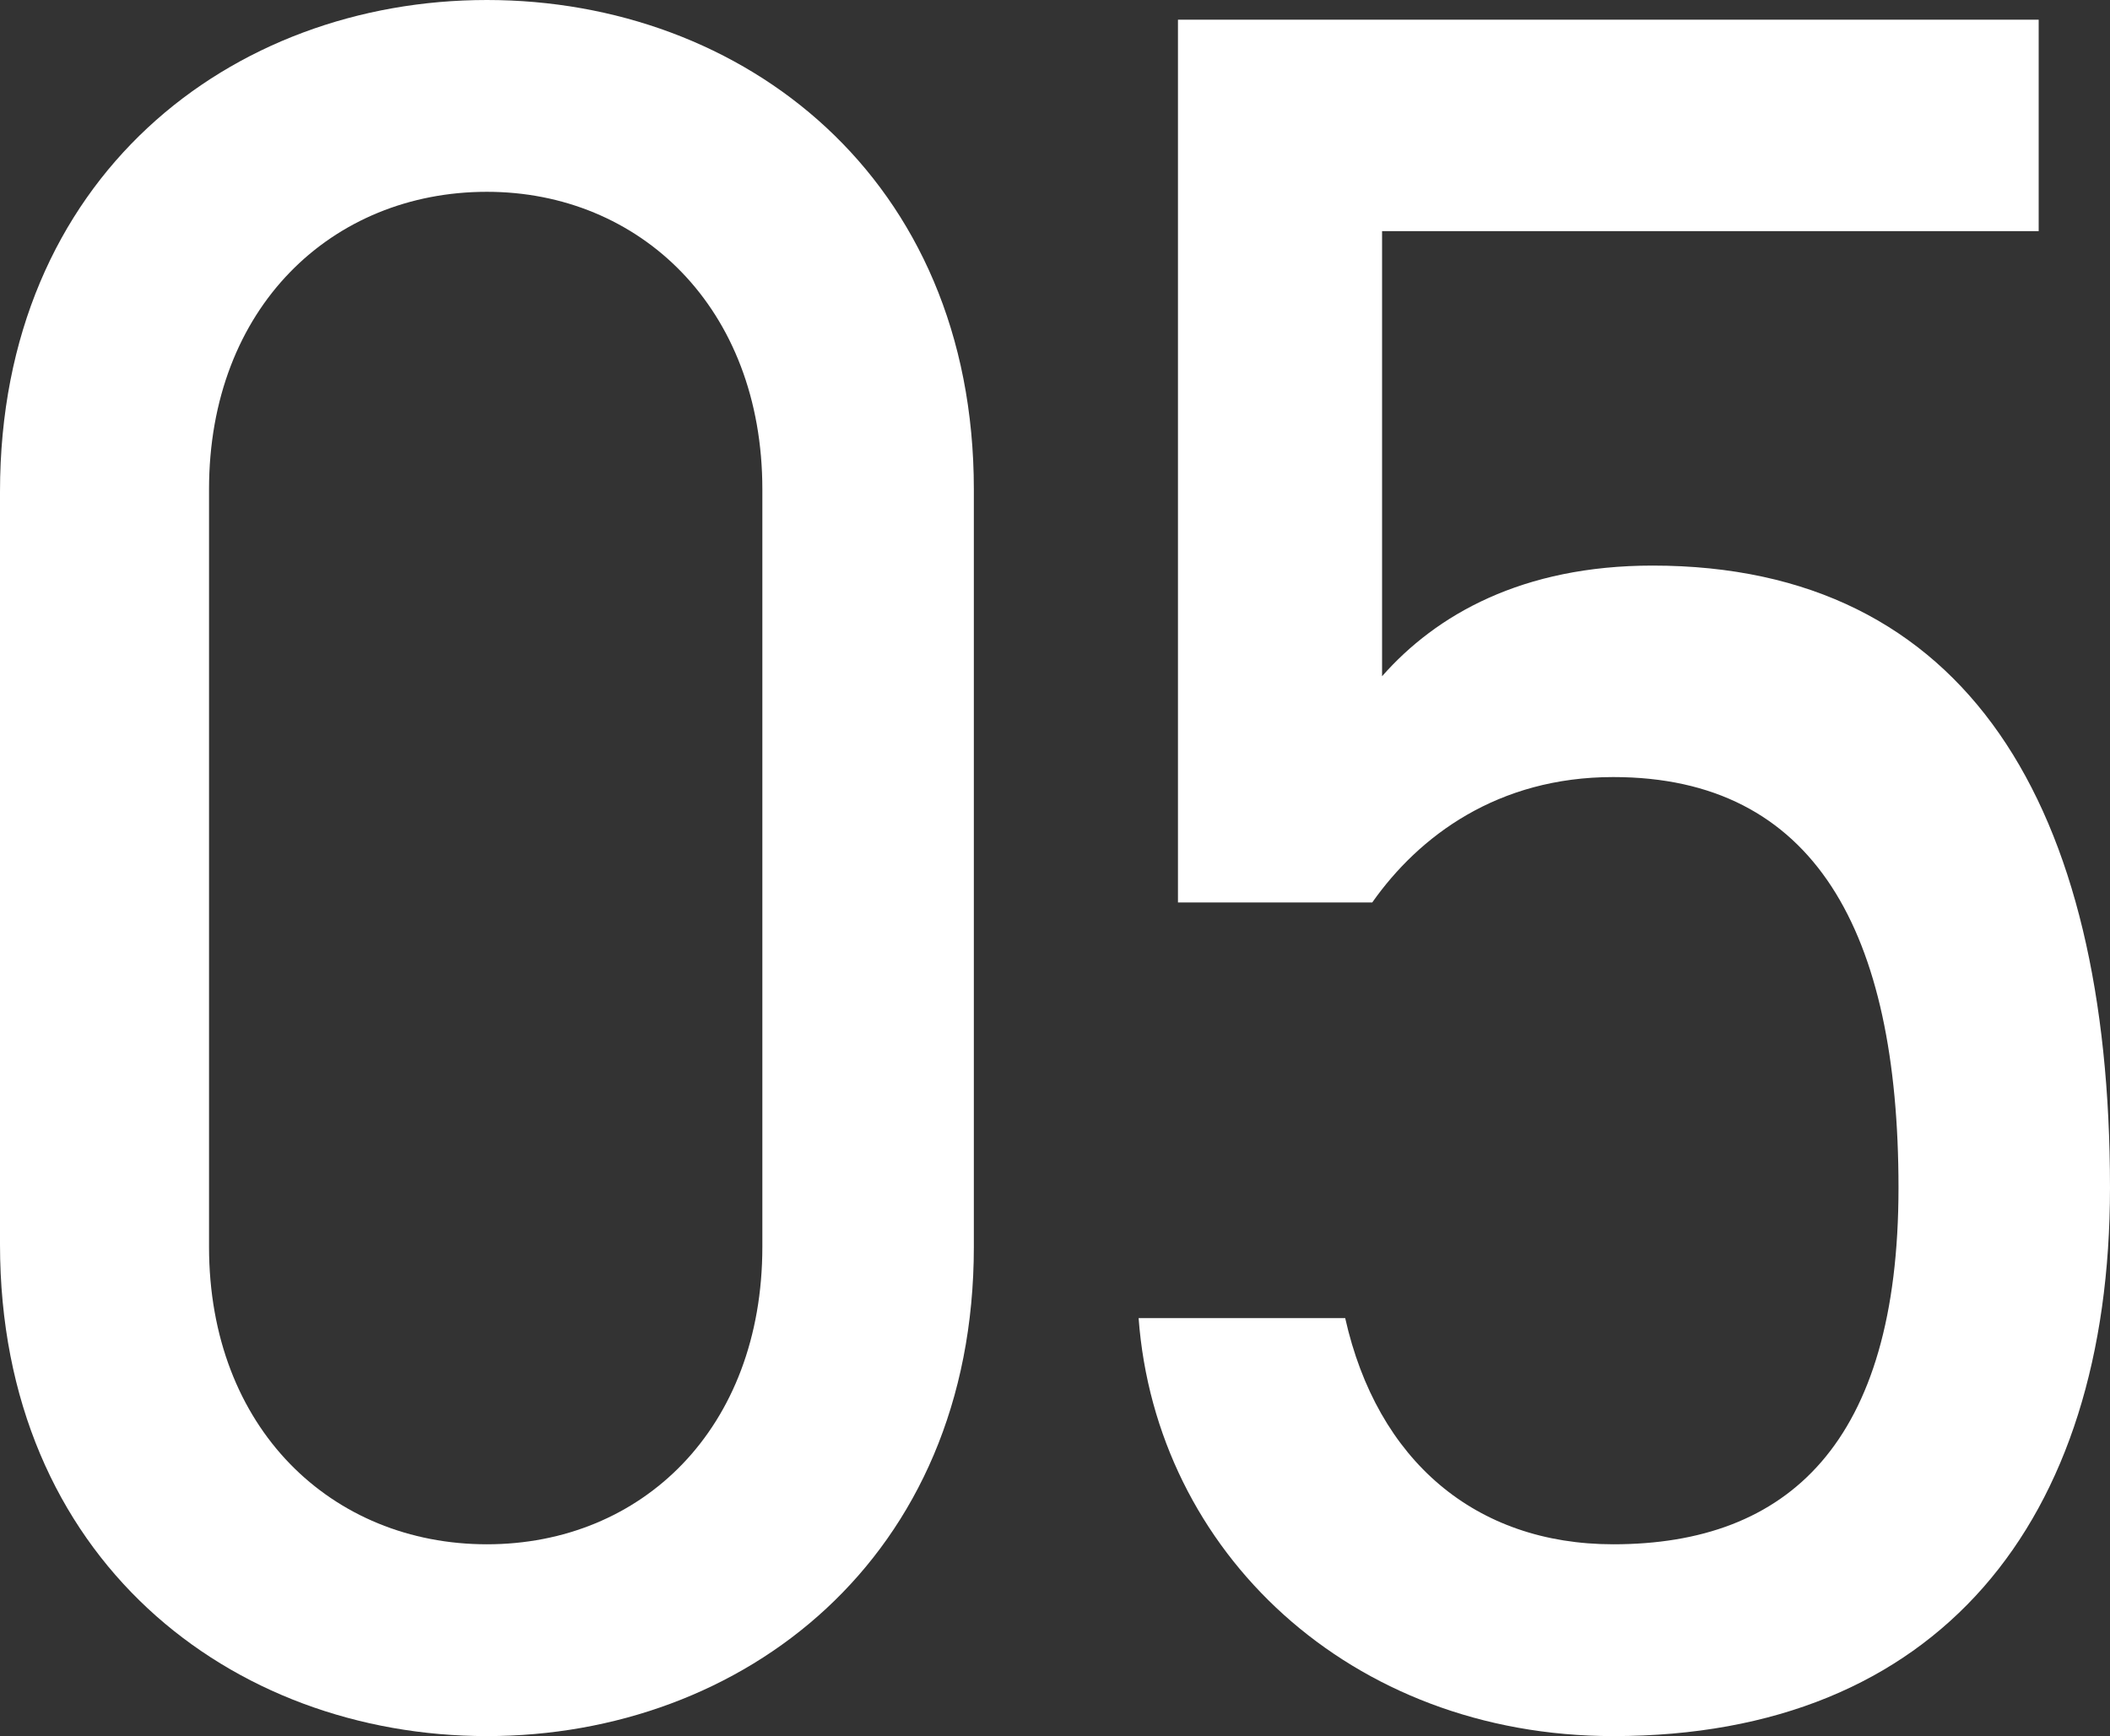
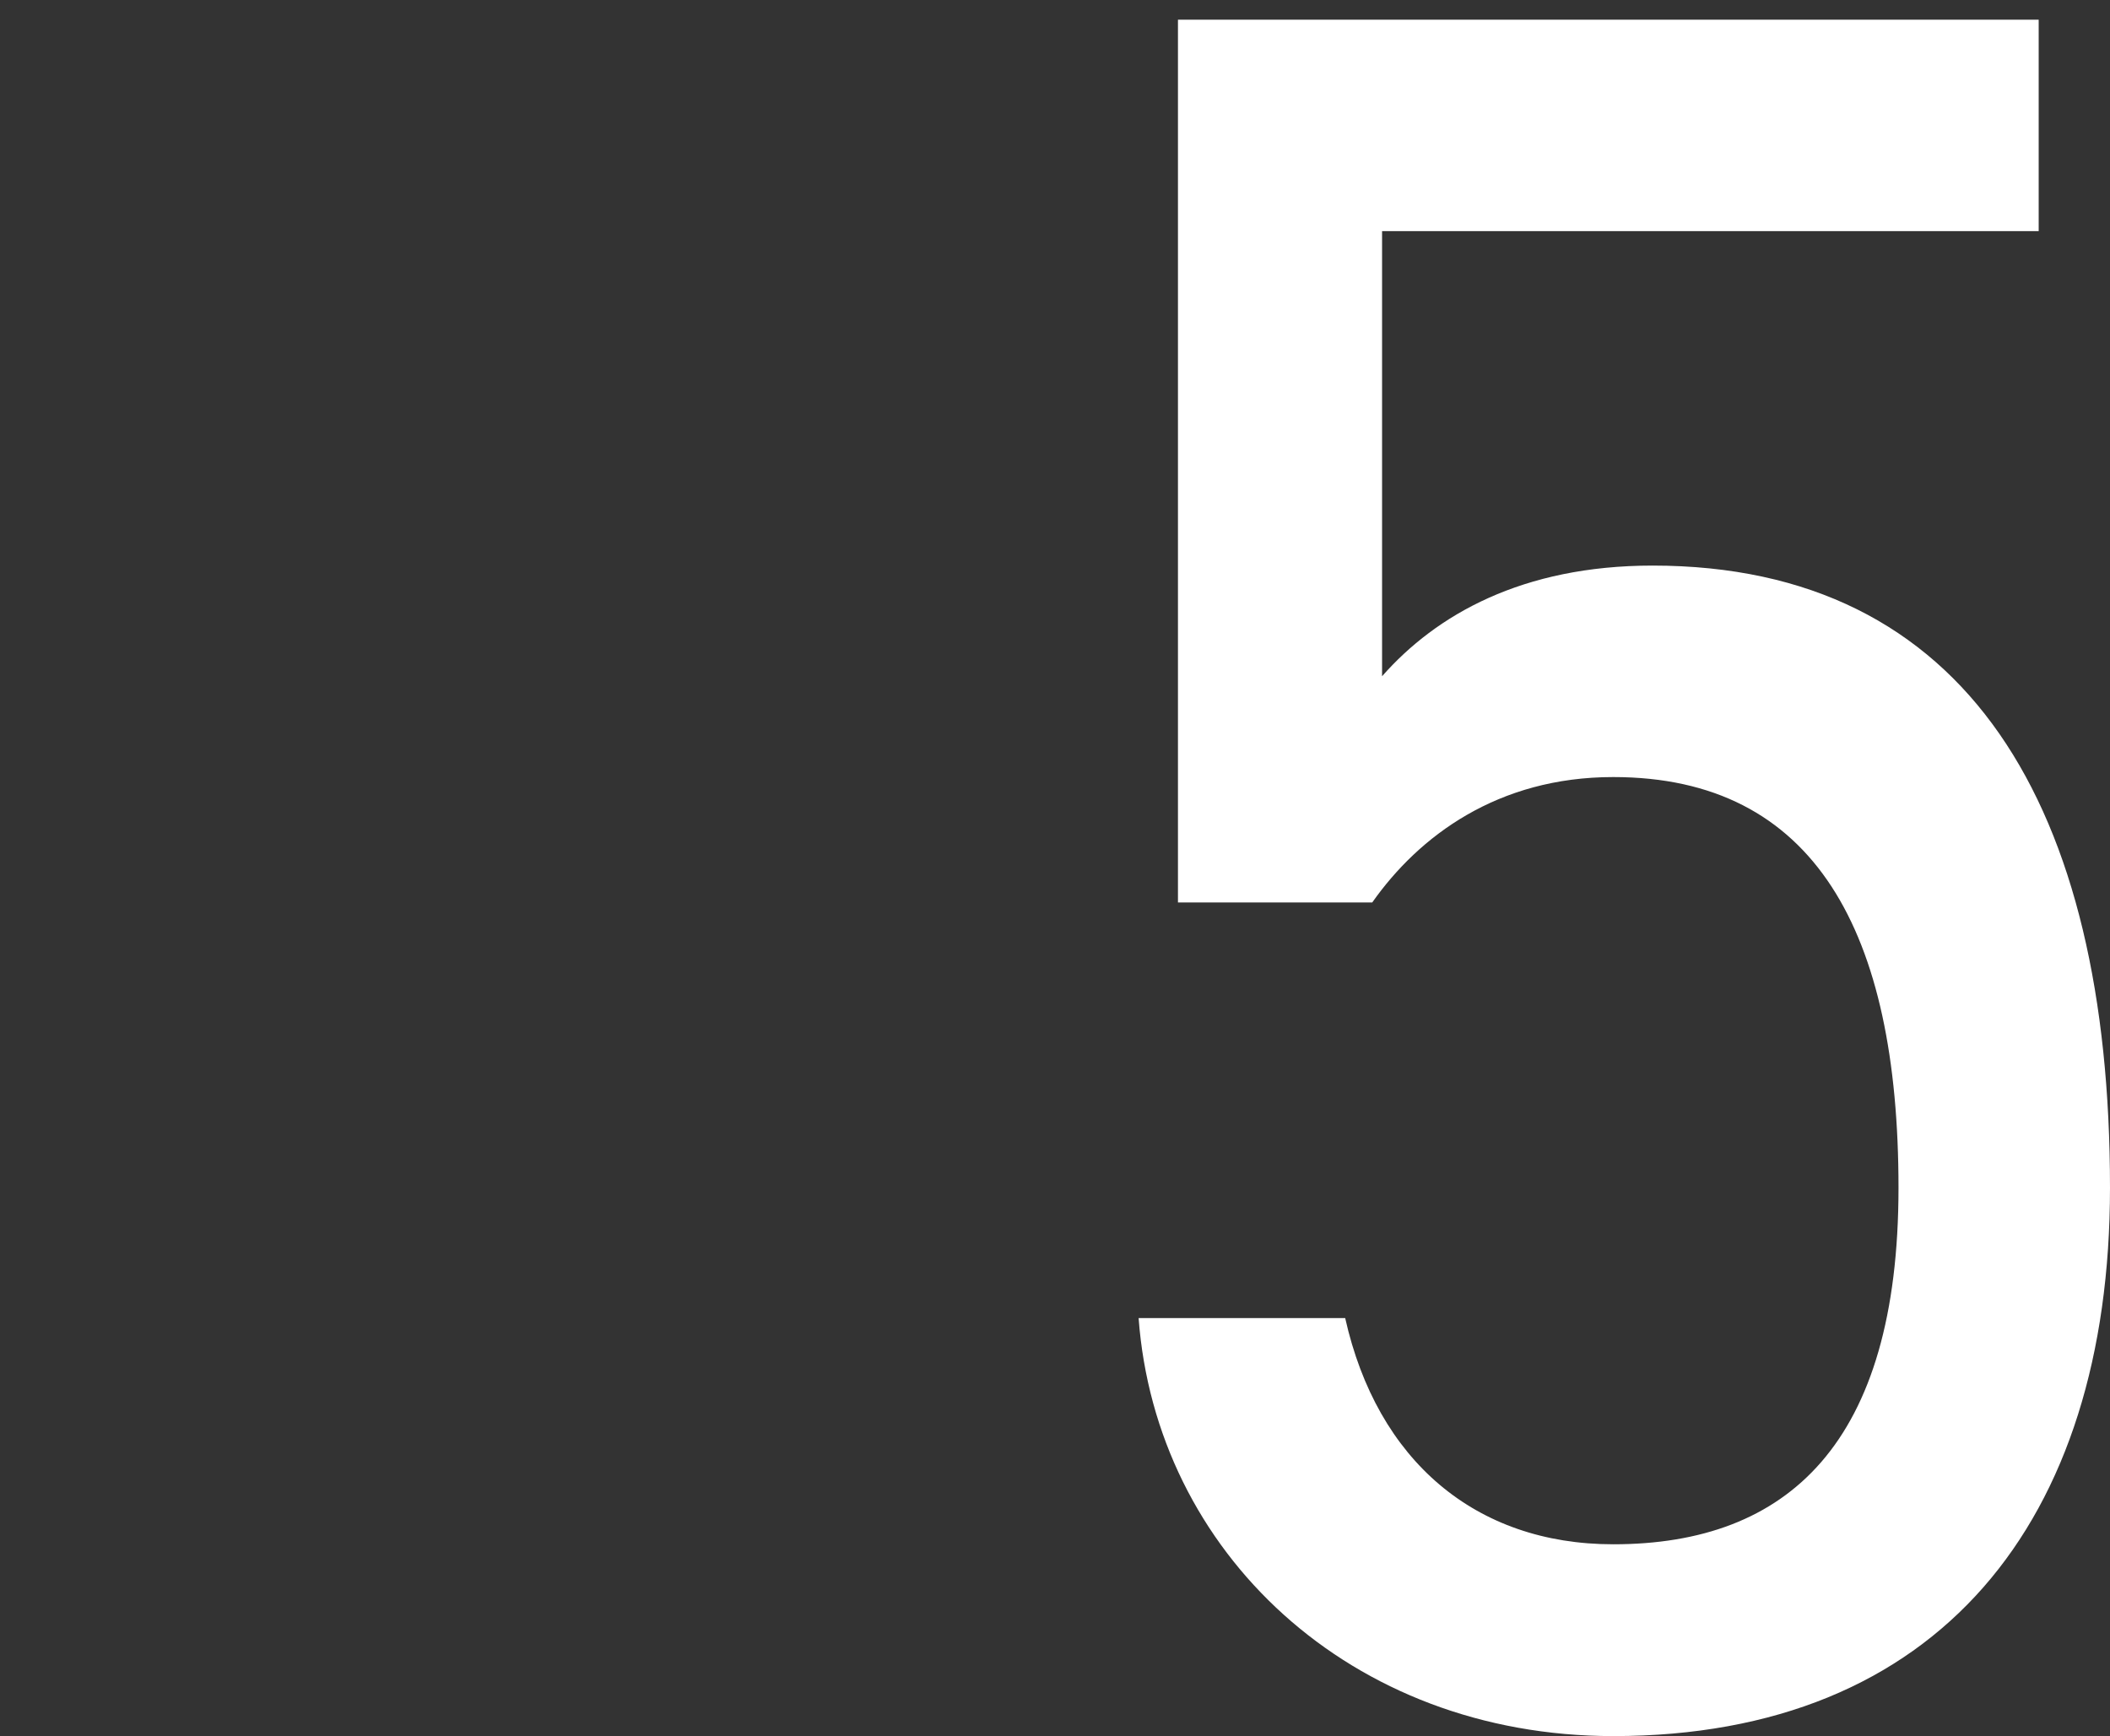
<svg xmlns="http://www.w3.org/2000/svg" id="uuid-f14cad0a-28b7-4596-9112-240e8b6ffa40" width="34.32" height="28.24" viewBox="0 0 34.32 28.24">
  <rect x="0" y="0" width="34.32" height="28.24" fill="#333333" stroke="none" />
  <g id="uuid-3a81a612-13cd-4441-a0aa-6ec78ce6cb43">
-     <path d="M15.84,20.28c0,5.08-3.76,7.96-7.92,7.96S0,25.36,0,20.24V8C0,2.88,3.76,0,7.92,0s7.92,2.88,7.92,7.96v12.32ZM7.92,3.12c-2.52,0-4.52,1.88-4.52,4.84v12.32c0,2.96,2,4.84,4.52,4.84s4.48-1.88,4.48-4.84V7.96c0-2.96-2-4.84-4.48-4.84Z" fill="#fff" />
    <path d="M22.32,14.68h-3.16V.32h14v3.44h-10.68v7.24c.88-1,2.28-1.8,4.4-1.8,5.12,0,7.44,3.92,7.44,10.12,0,5.44-2.8,8.92-8.08,8.92-4.28,0-7.44-3-7.72-6.8h3.36c.52,2.32,2.12,3.68,4.36,3.68,2.84,0,4.64-1.64,4.64-5.8s-1.36-6.68-4.64-6.68c-1.88,0-3.16.96-3.92,2.04Z" fill="#fff" />
  </g>
</svg>